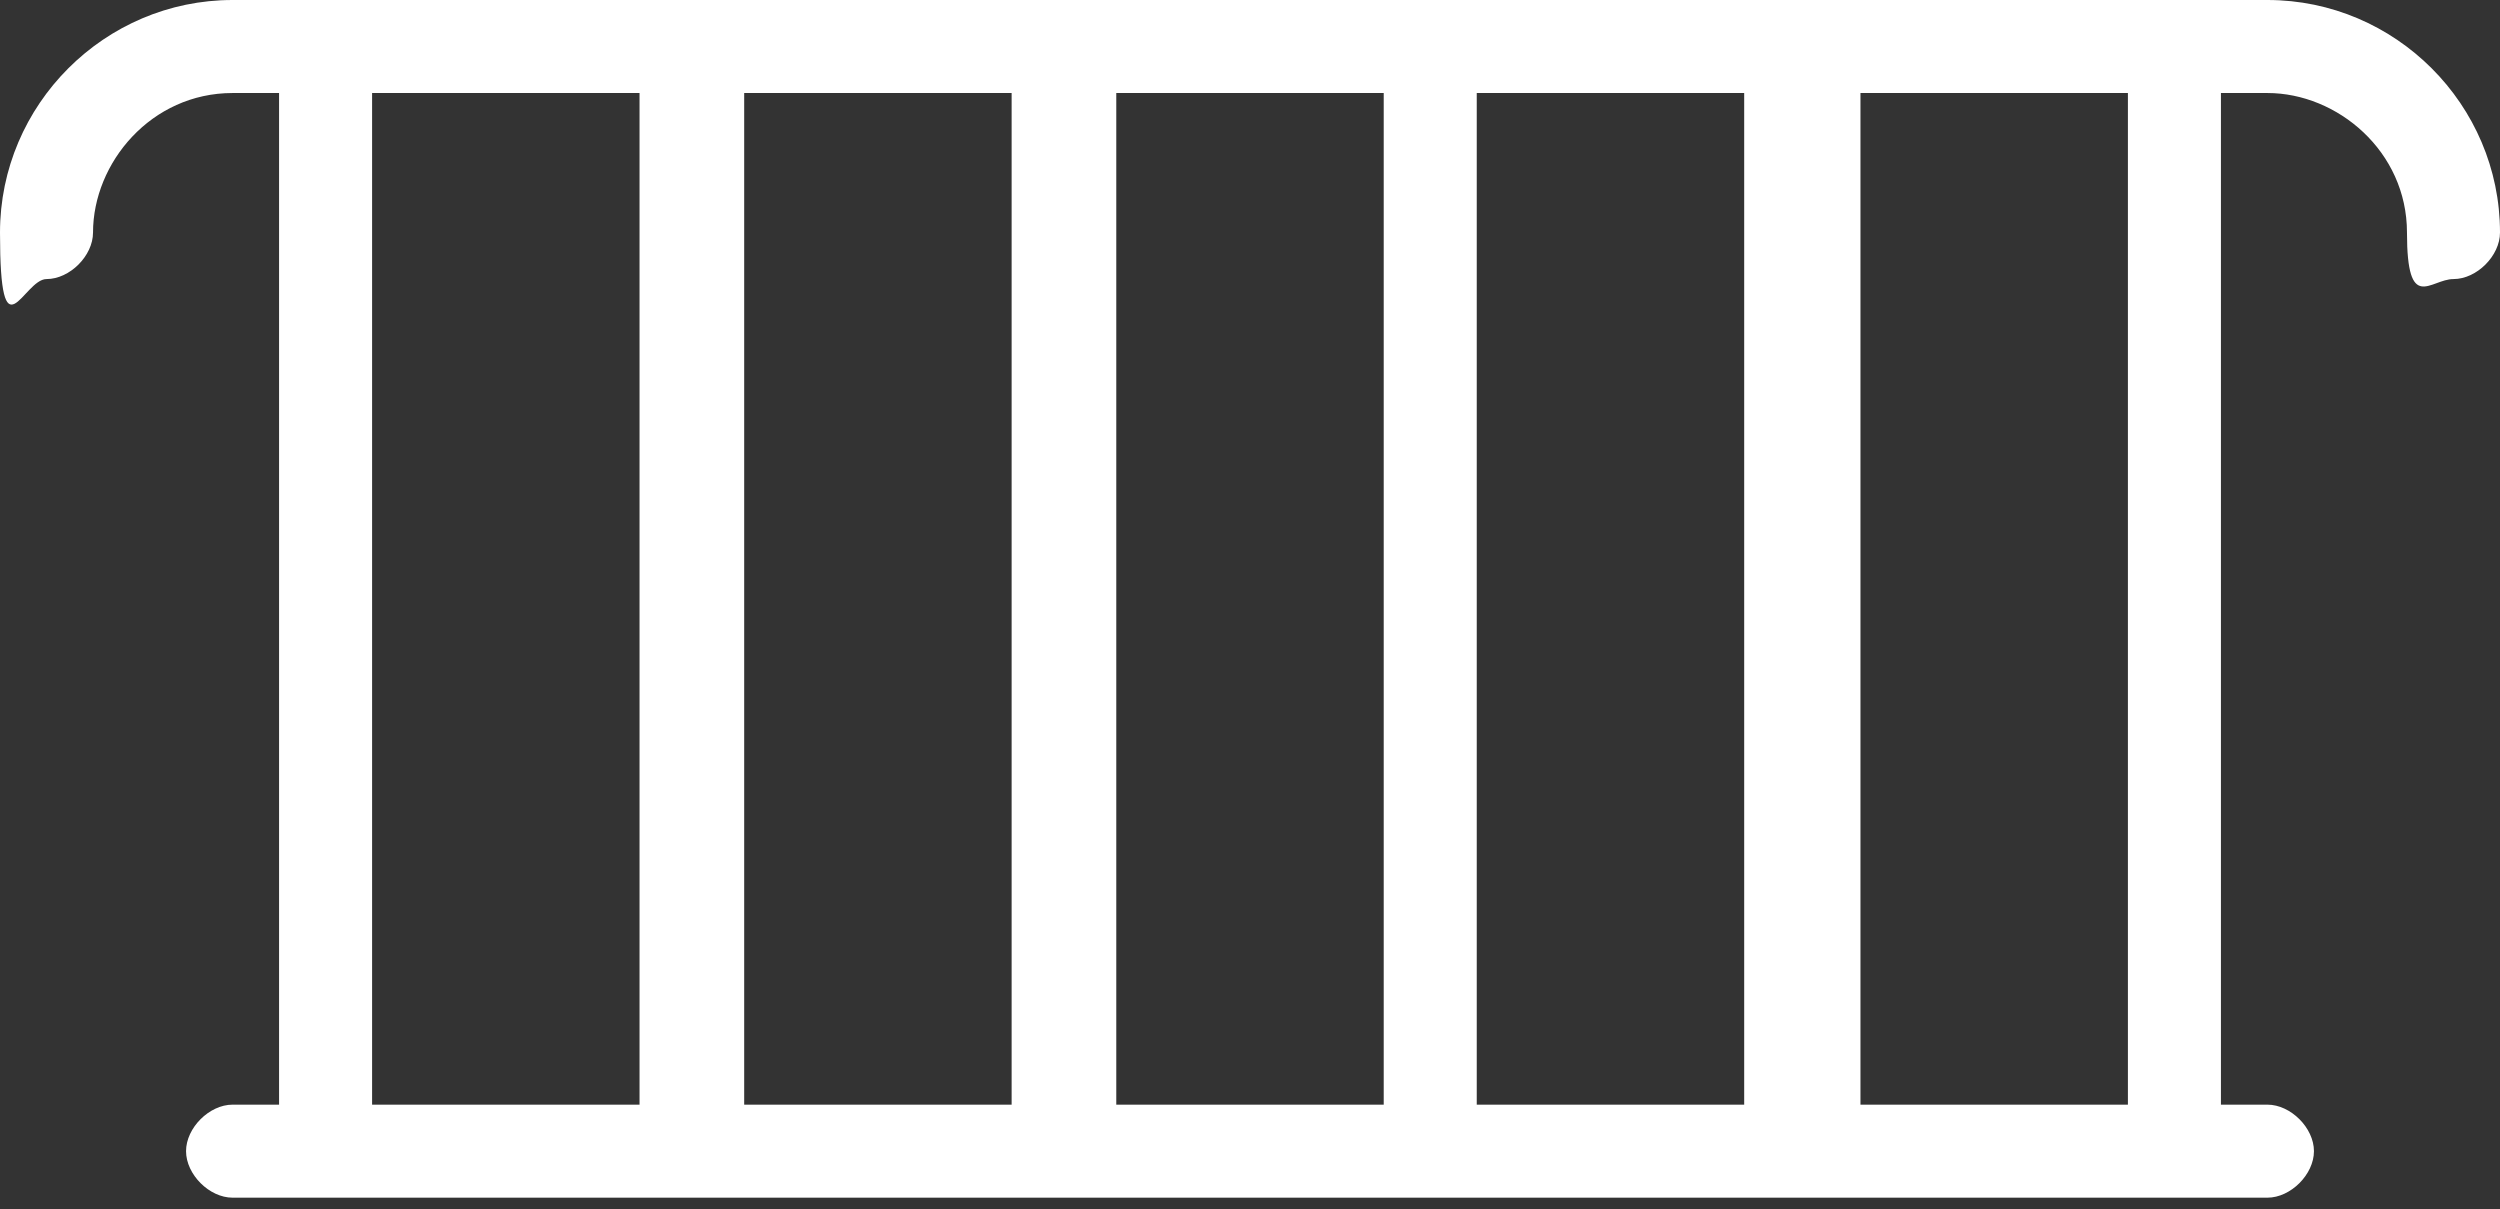
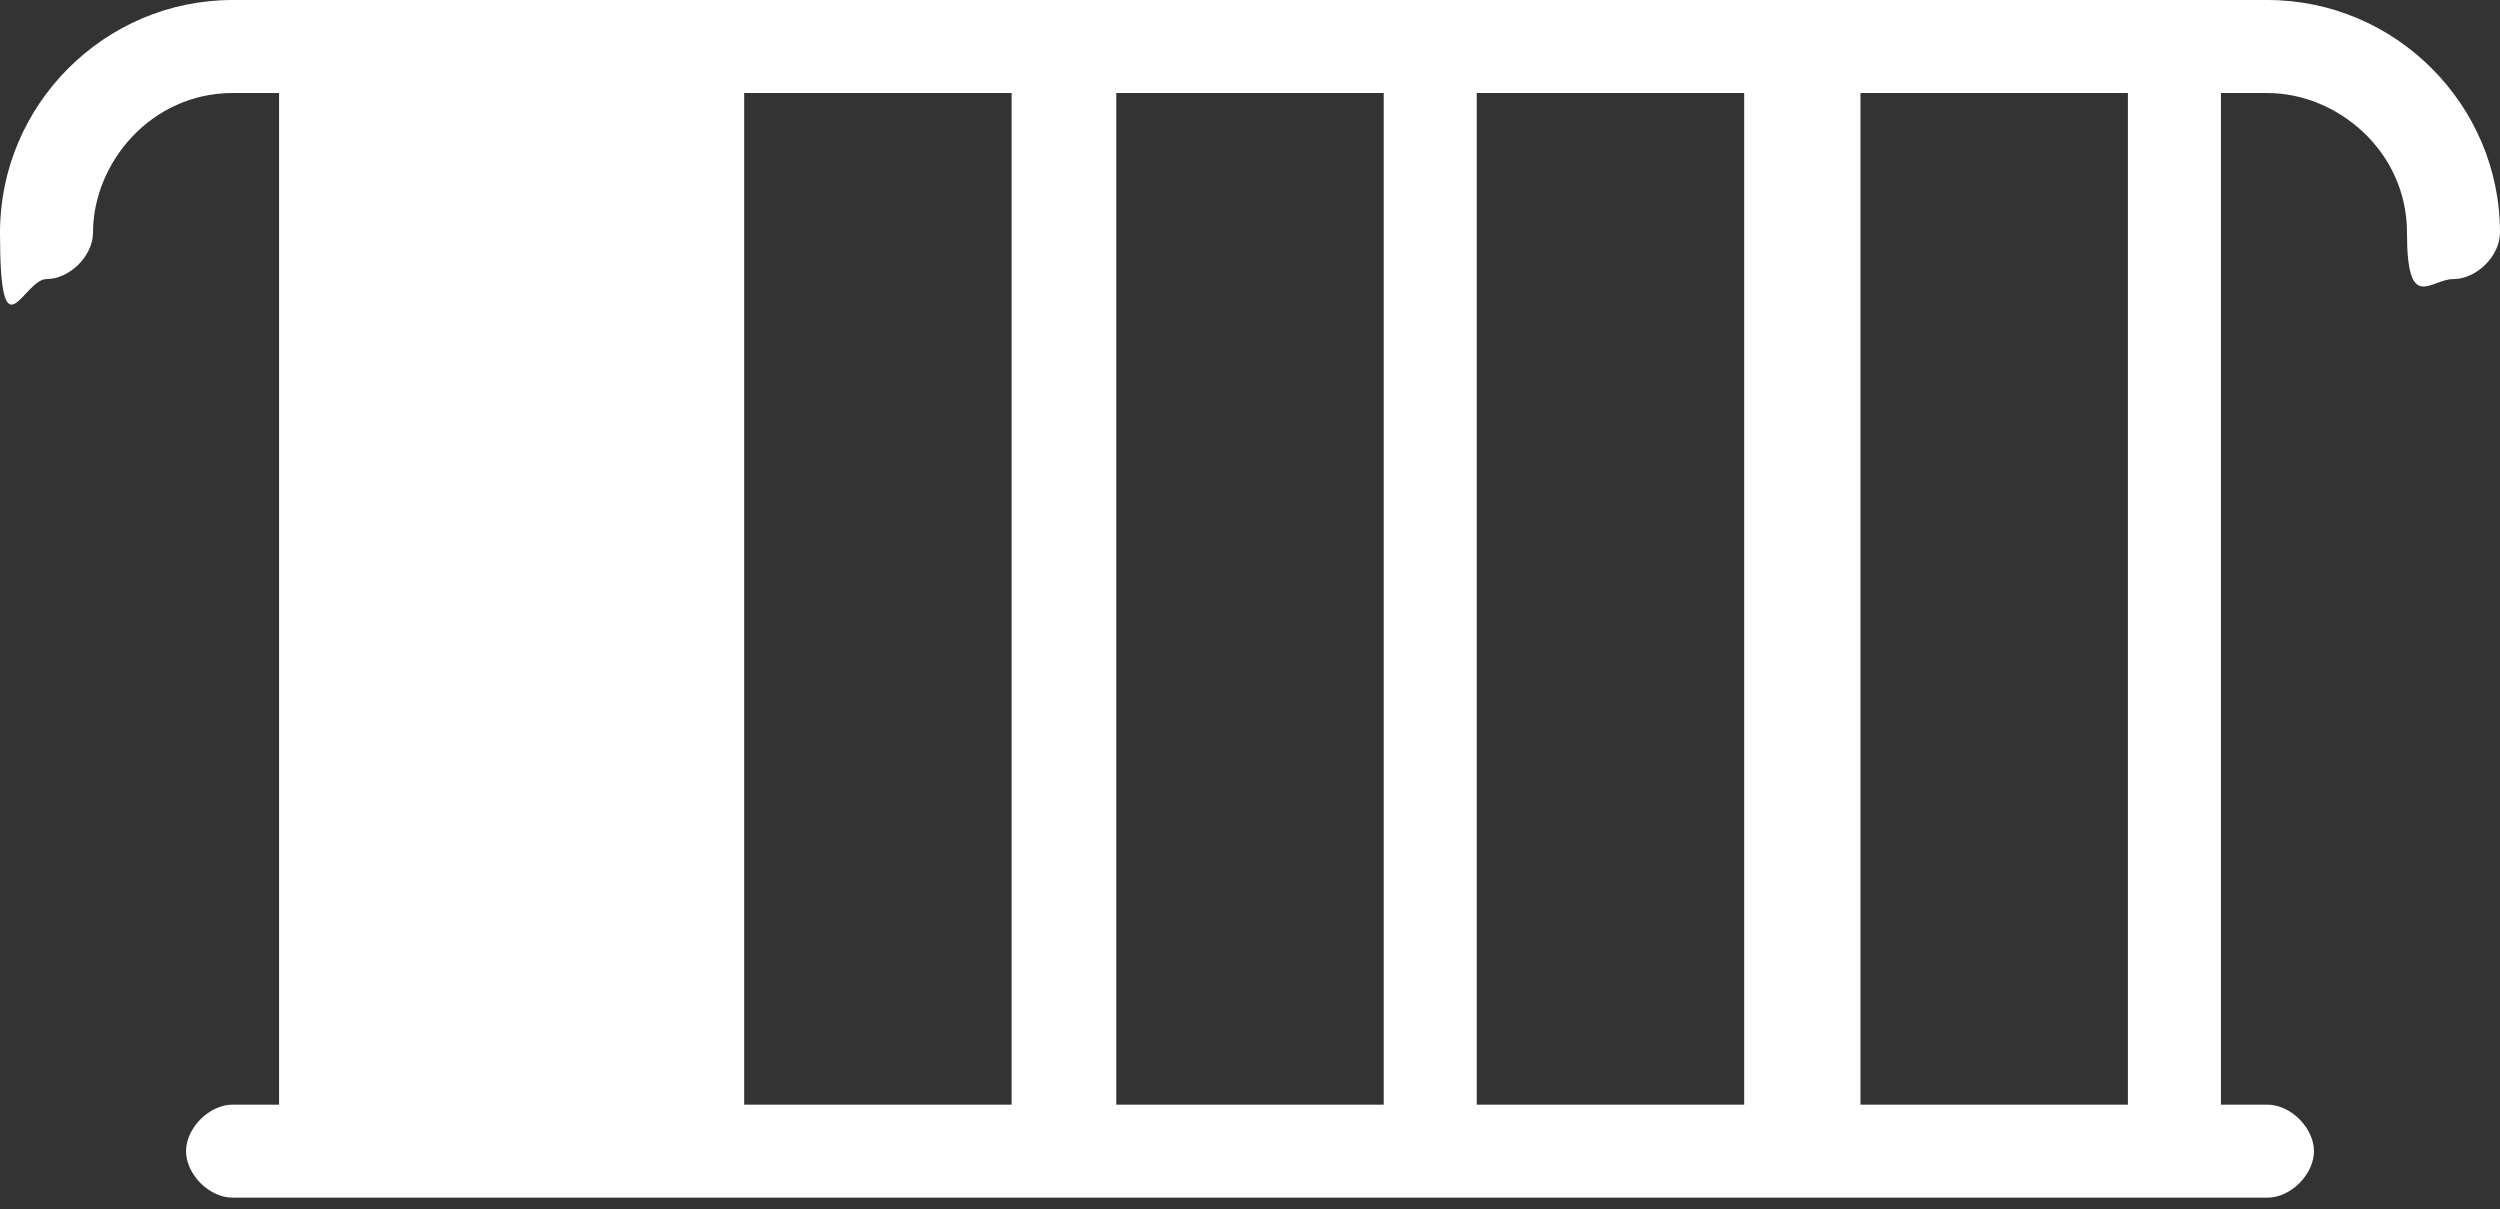
<svg xmlns="http://www.w3.org/2000/svg" id="Layer_1" data-name="Layer 1" width="21.5" height="10.4" version="1.1" viewBox="0 0 21.5 10.4">
  <rect x="0" y="0" width="21.5" height="10.4" fill="#333333" stroke="none" />
  <defs>
    <style>
      .cls-1 {
        fill: #fff;
        stroke-width: 0px;
      }
    </style>
  </defs>
-   <path class="cls-1" d="M19.5,0H2s0,0,0,0,0,0,0,0C.9,0,0,.9,0,2s.2.4.4.4.4-.2.4-.4c0-.6.5-1.2,1.2-1.2s0,0,0,0,0,0,0,0h.4v8.7h-.4c-.2,0-.4.2-.4.4s.2.4.4.4h17.5c.2,0,.4-.2.4-.4s-.2-.4-.4-.4h-.4V.8h.4c.6,0,1.2.5,1.2,1.2s.2.4.4.4.4-.2.4-.4c0-1.1-.9-2-2-2ZM9.6.8h2.3v8.7h-2.3V.8ZM8.7,9.5h-2.3V.8h2.3v8.7ZM12.7.8h2.3v8.7h-2.3V.8ZM3.2.8h2.3v8.7h-2.3V.8ZM18.3,9.5h-2.3V.8h2.3v8.7Z" />
+   <path class="cls-1" d="M19.5,0H2s0,0,0,0,0,0,0,0C.9,0,0,.9,0,2s.2.4.4.4.4-.2.4-.4c0-.6.5-1.2,1.2-1.2s0,0,0,0,0,0,0,0h.4v8.7h-.4c-.2,0-.4.2-.4.4s.2.4.4.4h17.5c.2,0,.4-.2.4-.4s-.2-.4-.4-.4h-.4V.8h.4c.6,0,1.2.5,1.2,1.2s.2.4.4.4.4-.2.4-.4c0-1.1-.9-2-2-2ZM9.6.8h2.3v8.7h-2.3V.8ZM8.7,9.5h-2.3V.8h2.3v8.7ZM12.7.8h2.3v8.7h-2.3V.8ZM3.2.8h2.3v8.7V.8ZM18.3,9.5h-2.3V.8h2.3v8.7Z" />
</svg>